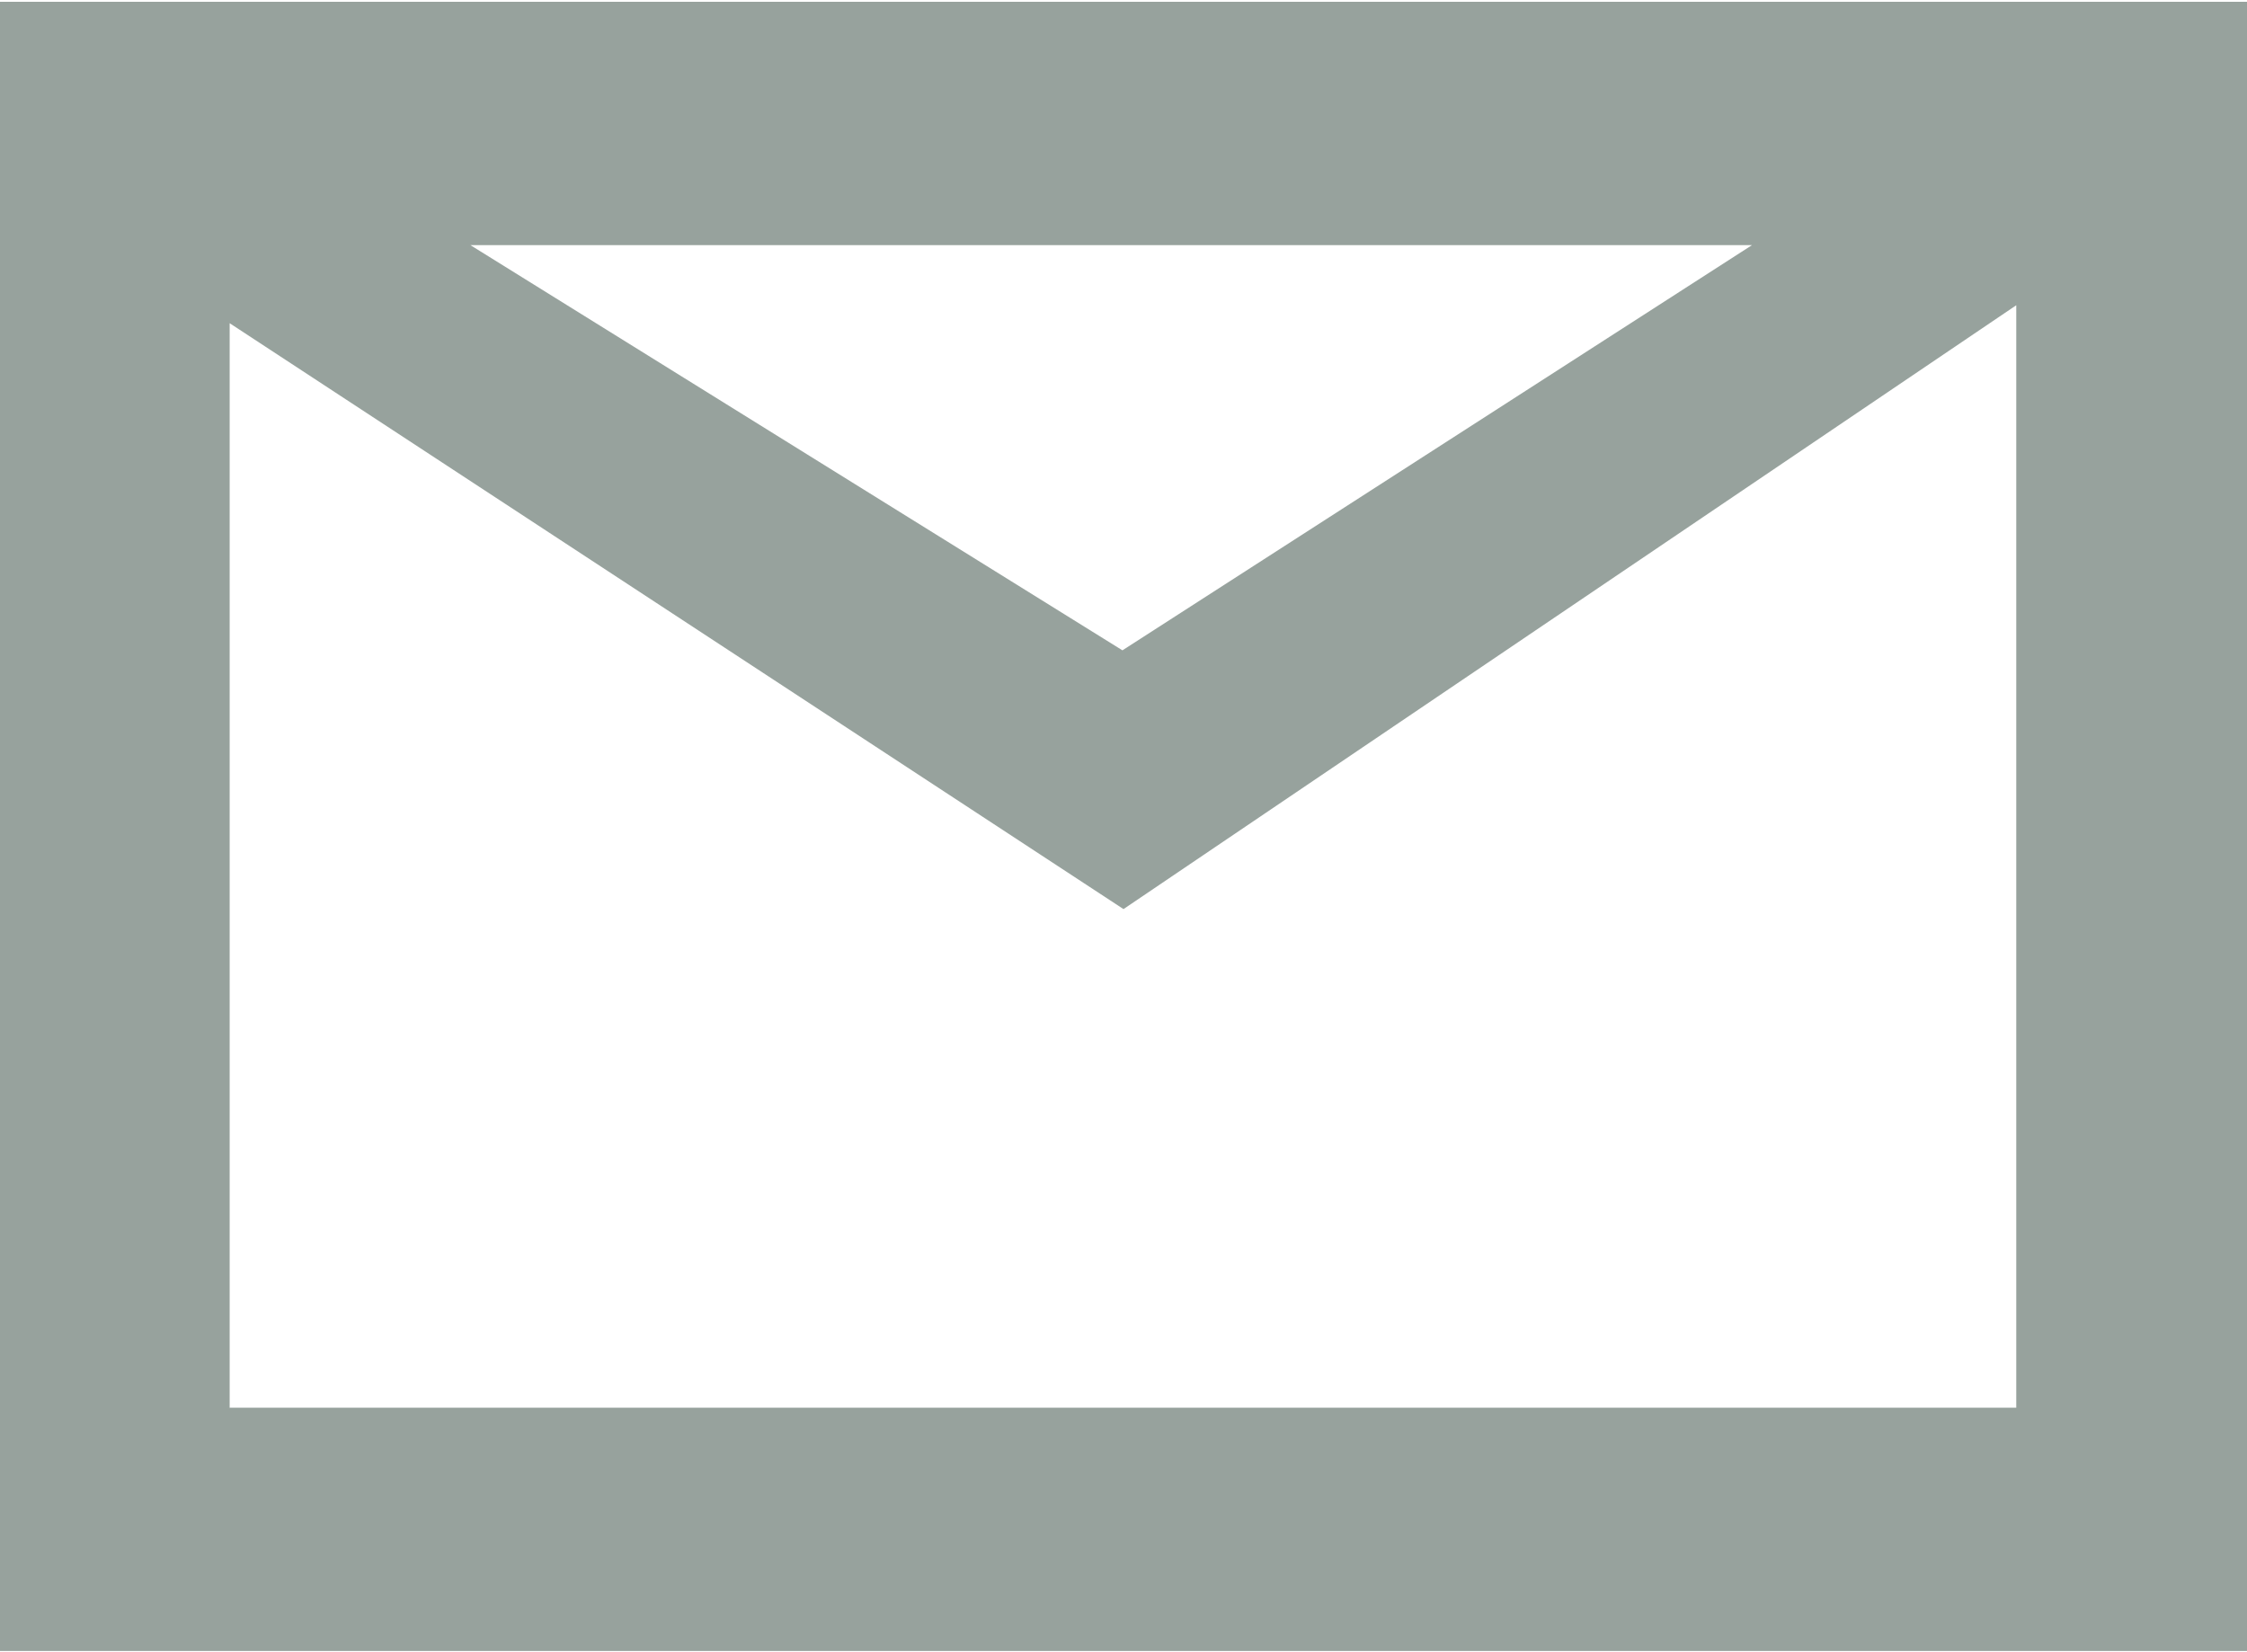
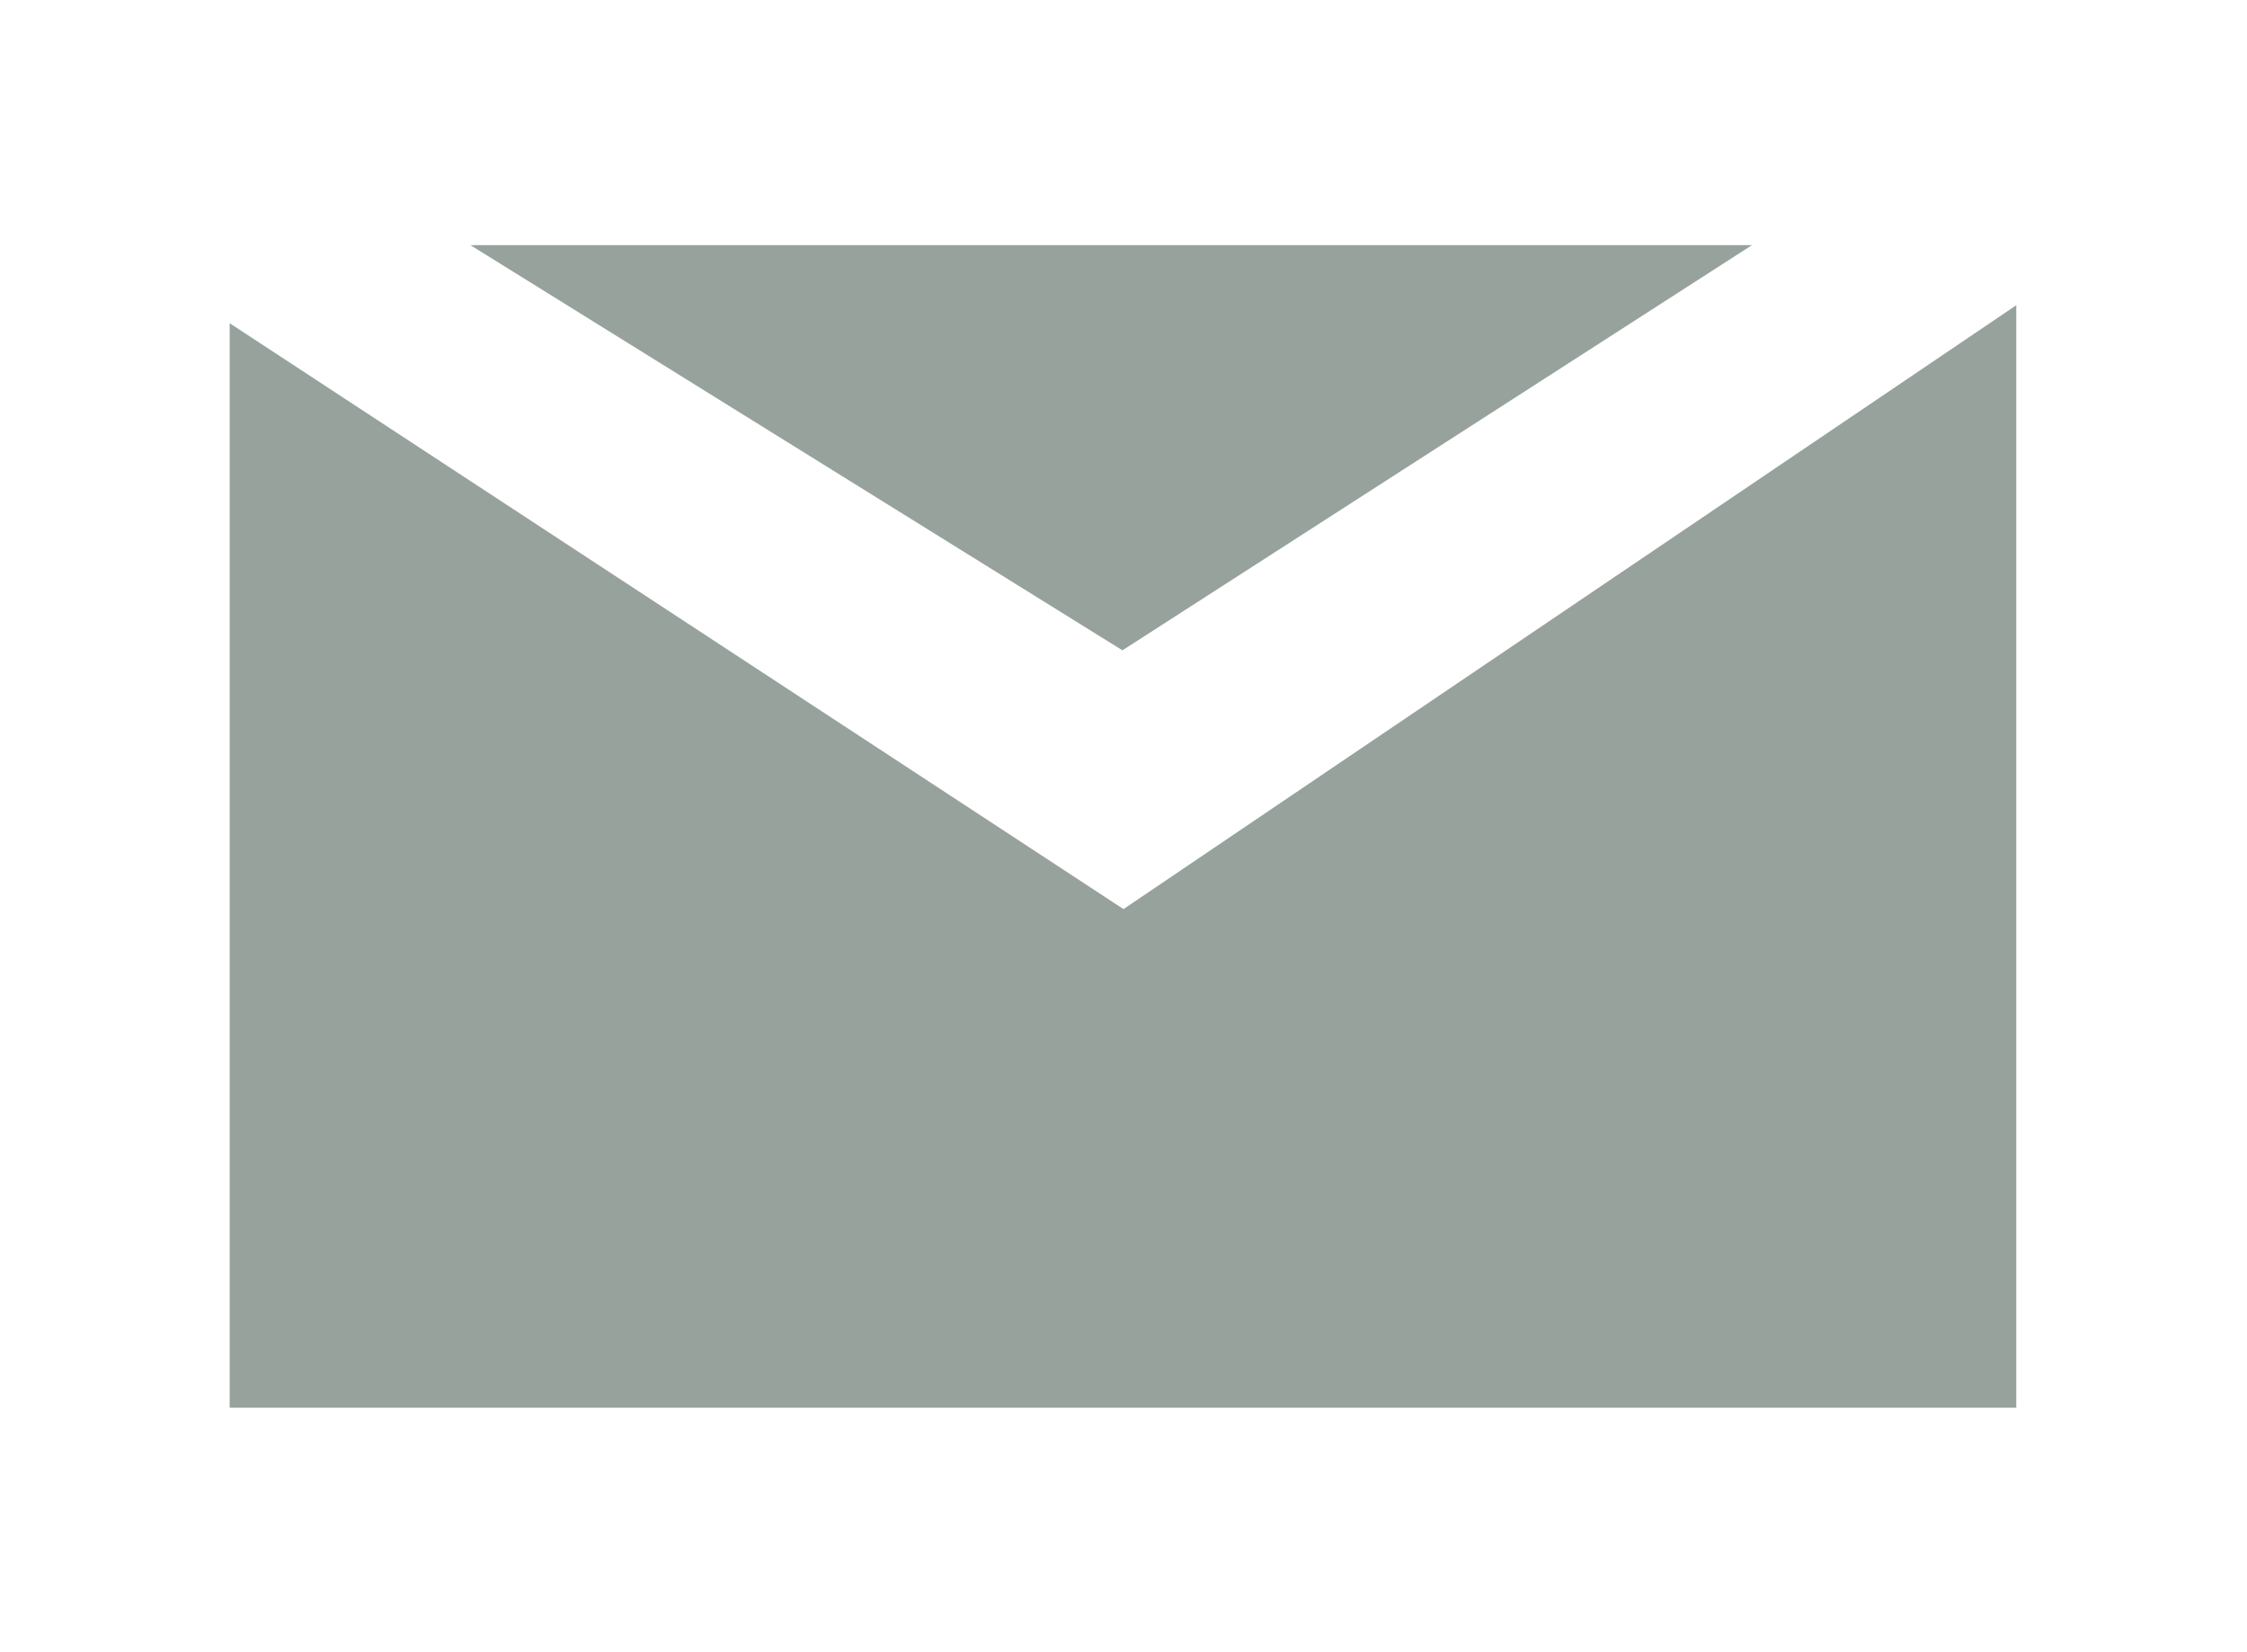
<svg xmlns="http://www.w3.org/2000/svg" width="19" height="13.969" viewBox="0 0 19 13.969">
  <defs>
    <style>
      .cls-1 {
        fill: #97a29d;
        fill-rule: evenodd;
      }
    </style>
  </defs>
-   <path id="icon-contact-us" class="cls-1" d="M794,62.828V76.773h19V62.828H794Zm14.814,2.058-5.323,3.426-5.513-3.426h10.836Zm-12.872,9.829V65.546L803.5,70.5l7.549-5.106v9.322H795.939Z" transform="translate(-794 -62.813)" />
+   <path id="icon-contact-us" class="cls-1" d="M794,62.828V76.773V62.828H794Zm14.814,2.058-5.323,3.426-5.513-3.426h10.836Zm-12.872,9.829V65.546L803.5,70.5l7.549-5.106v9.322H795.939Z" transform="translate(-794 -62.813)" />
</svg>